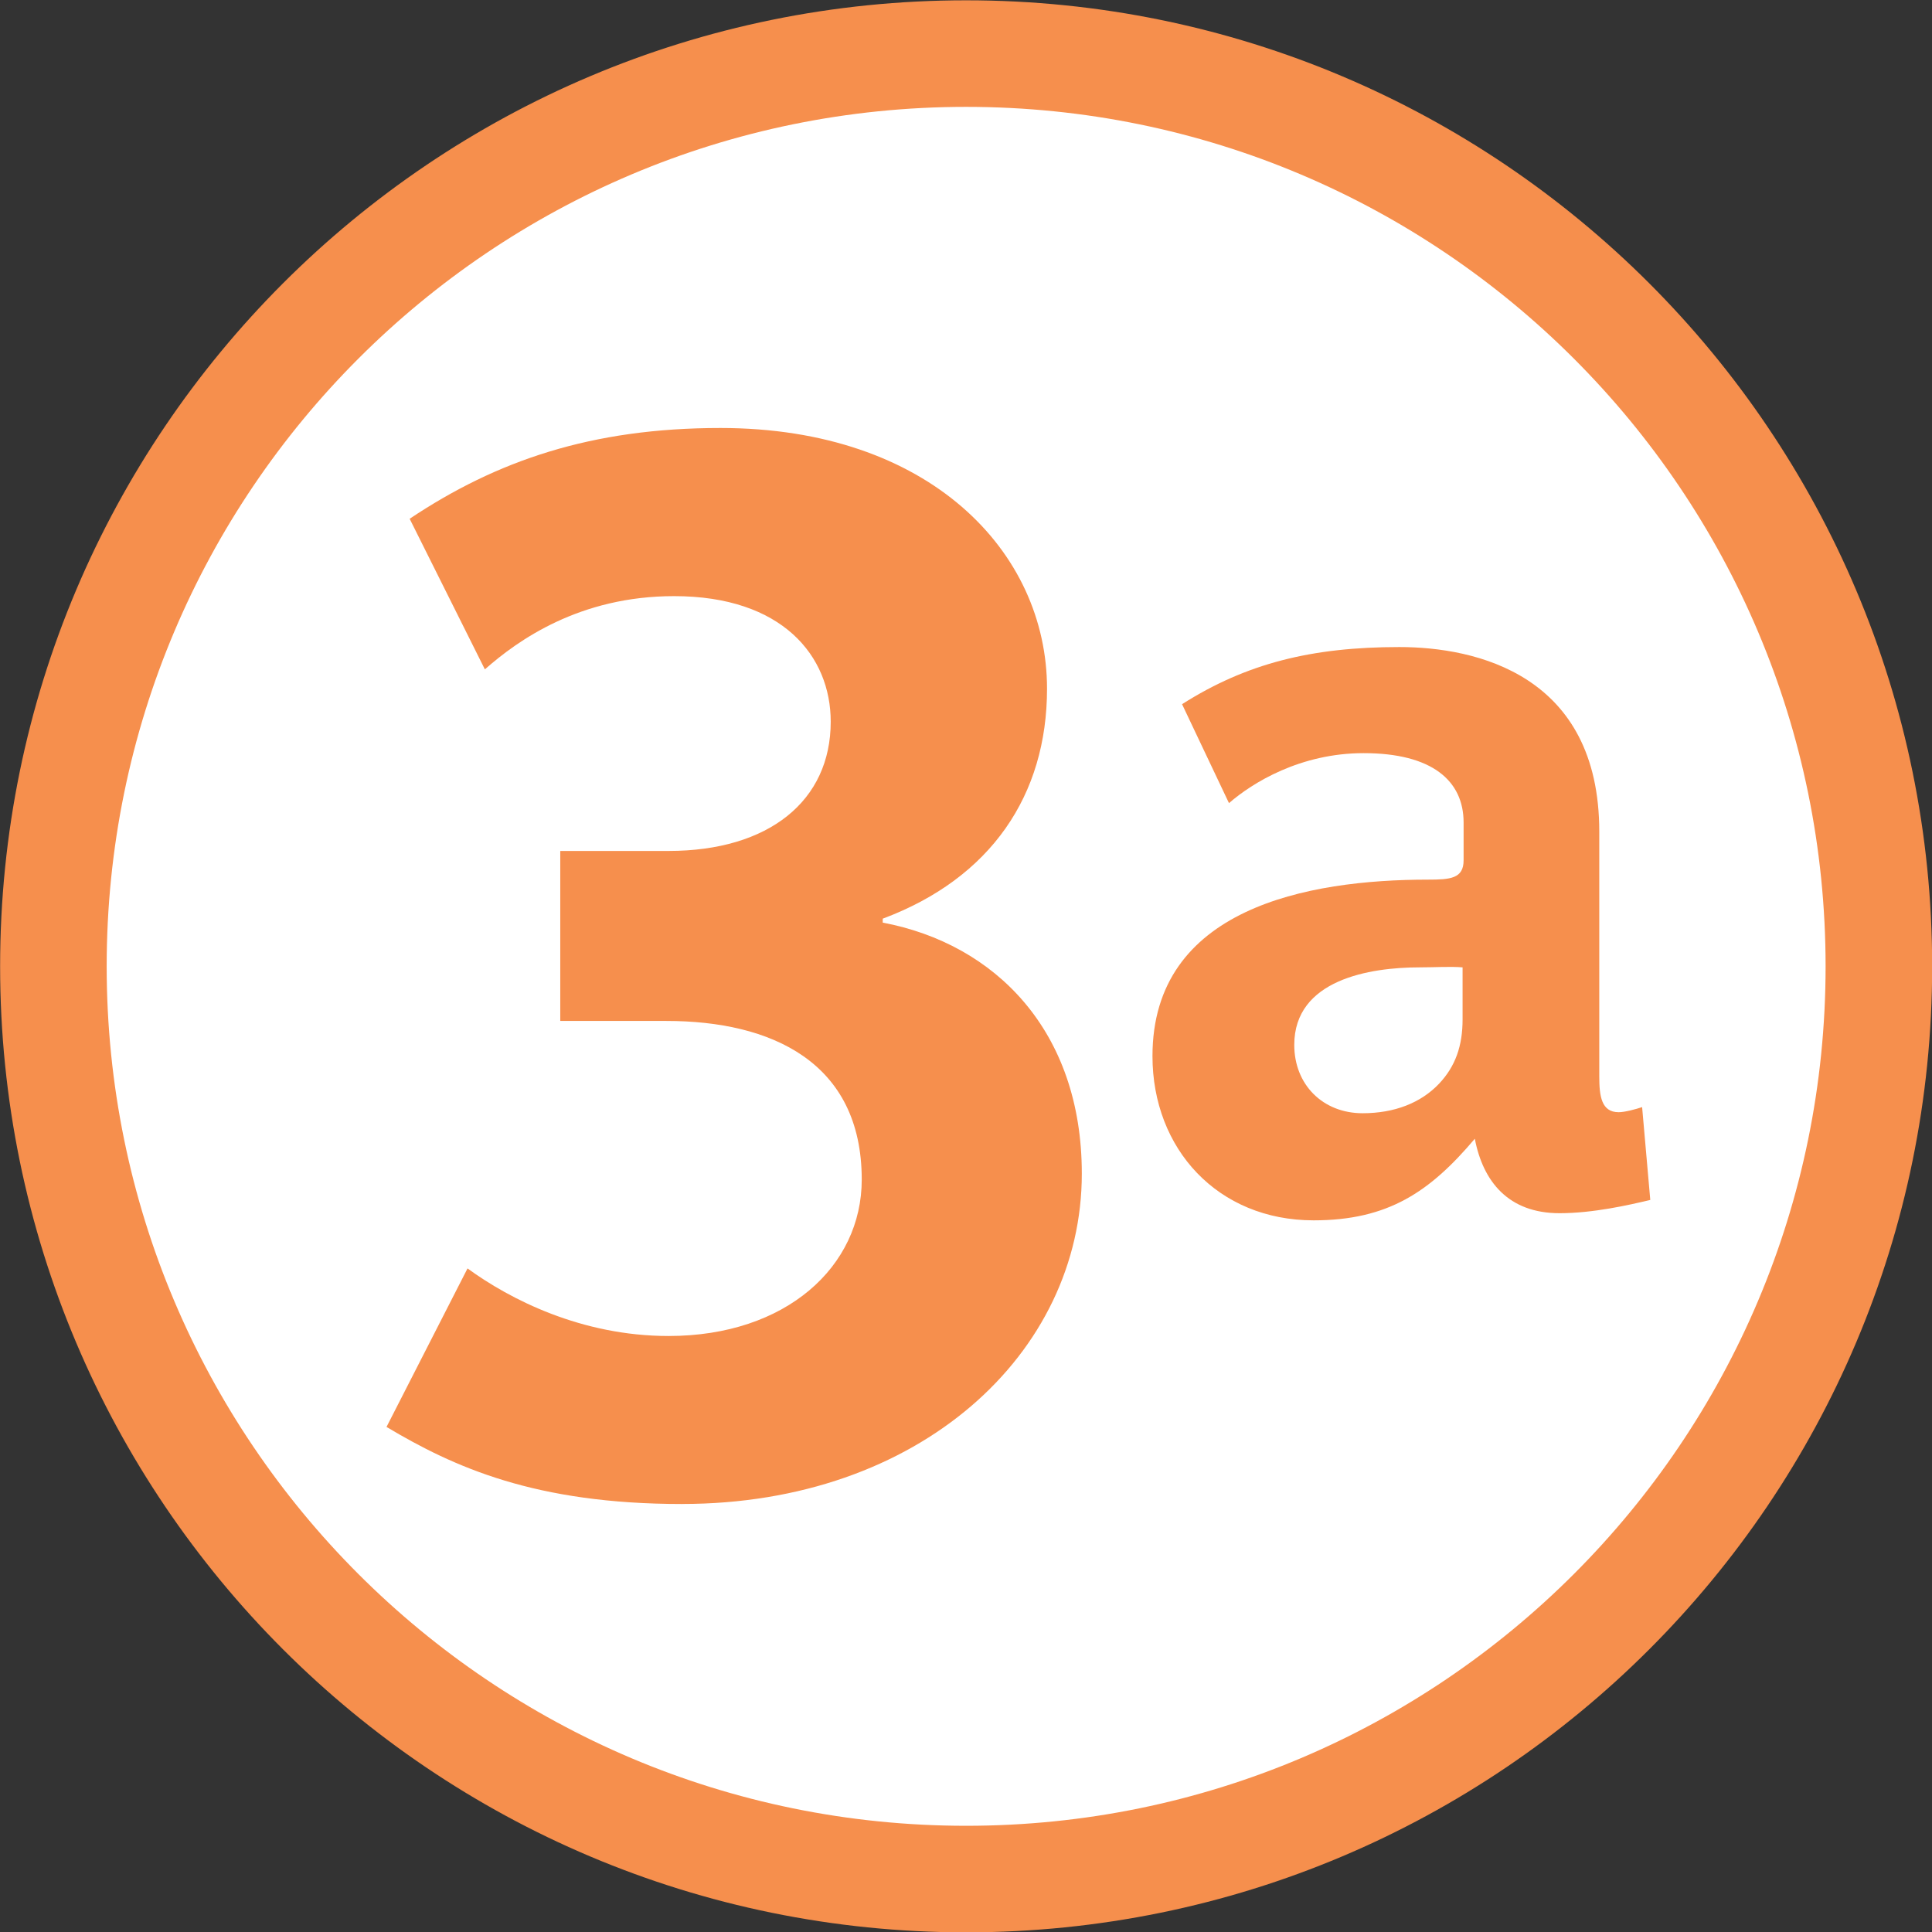
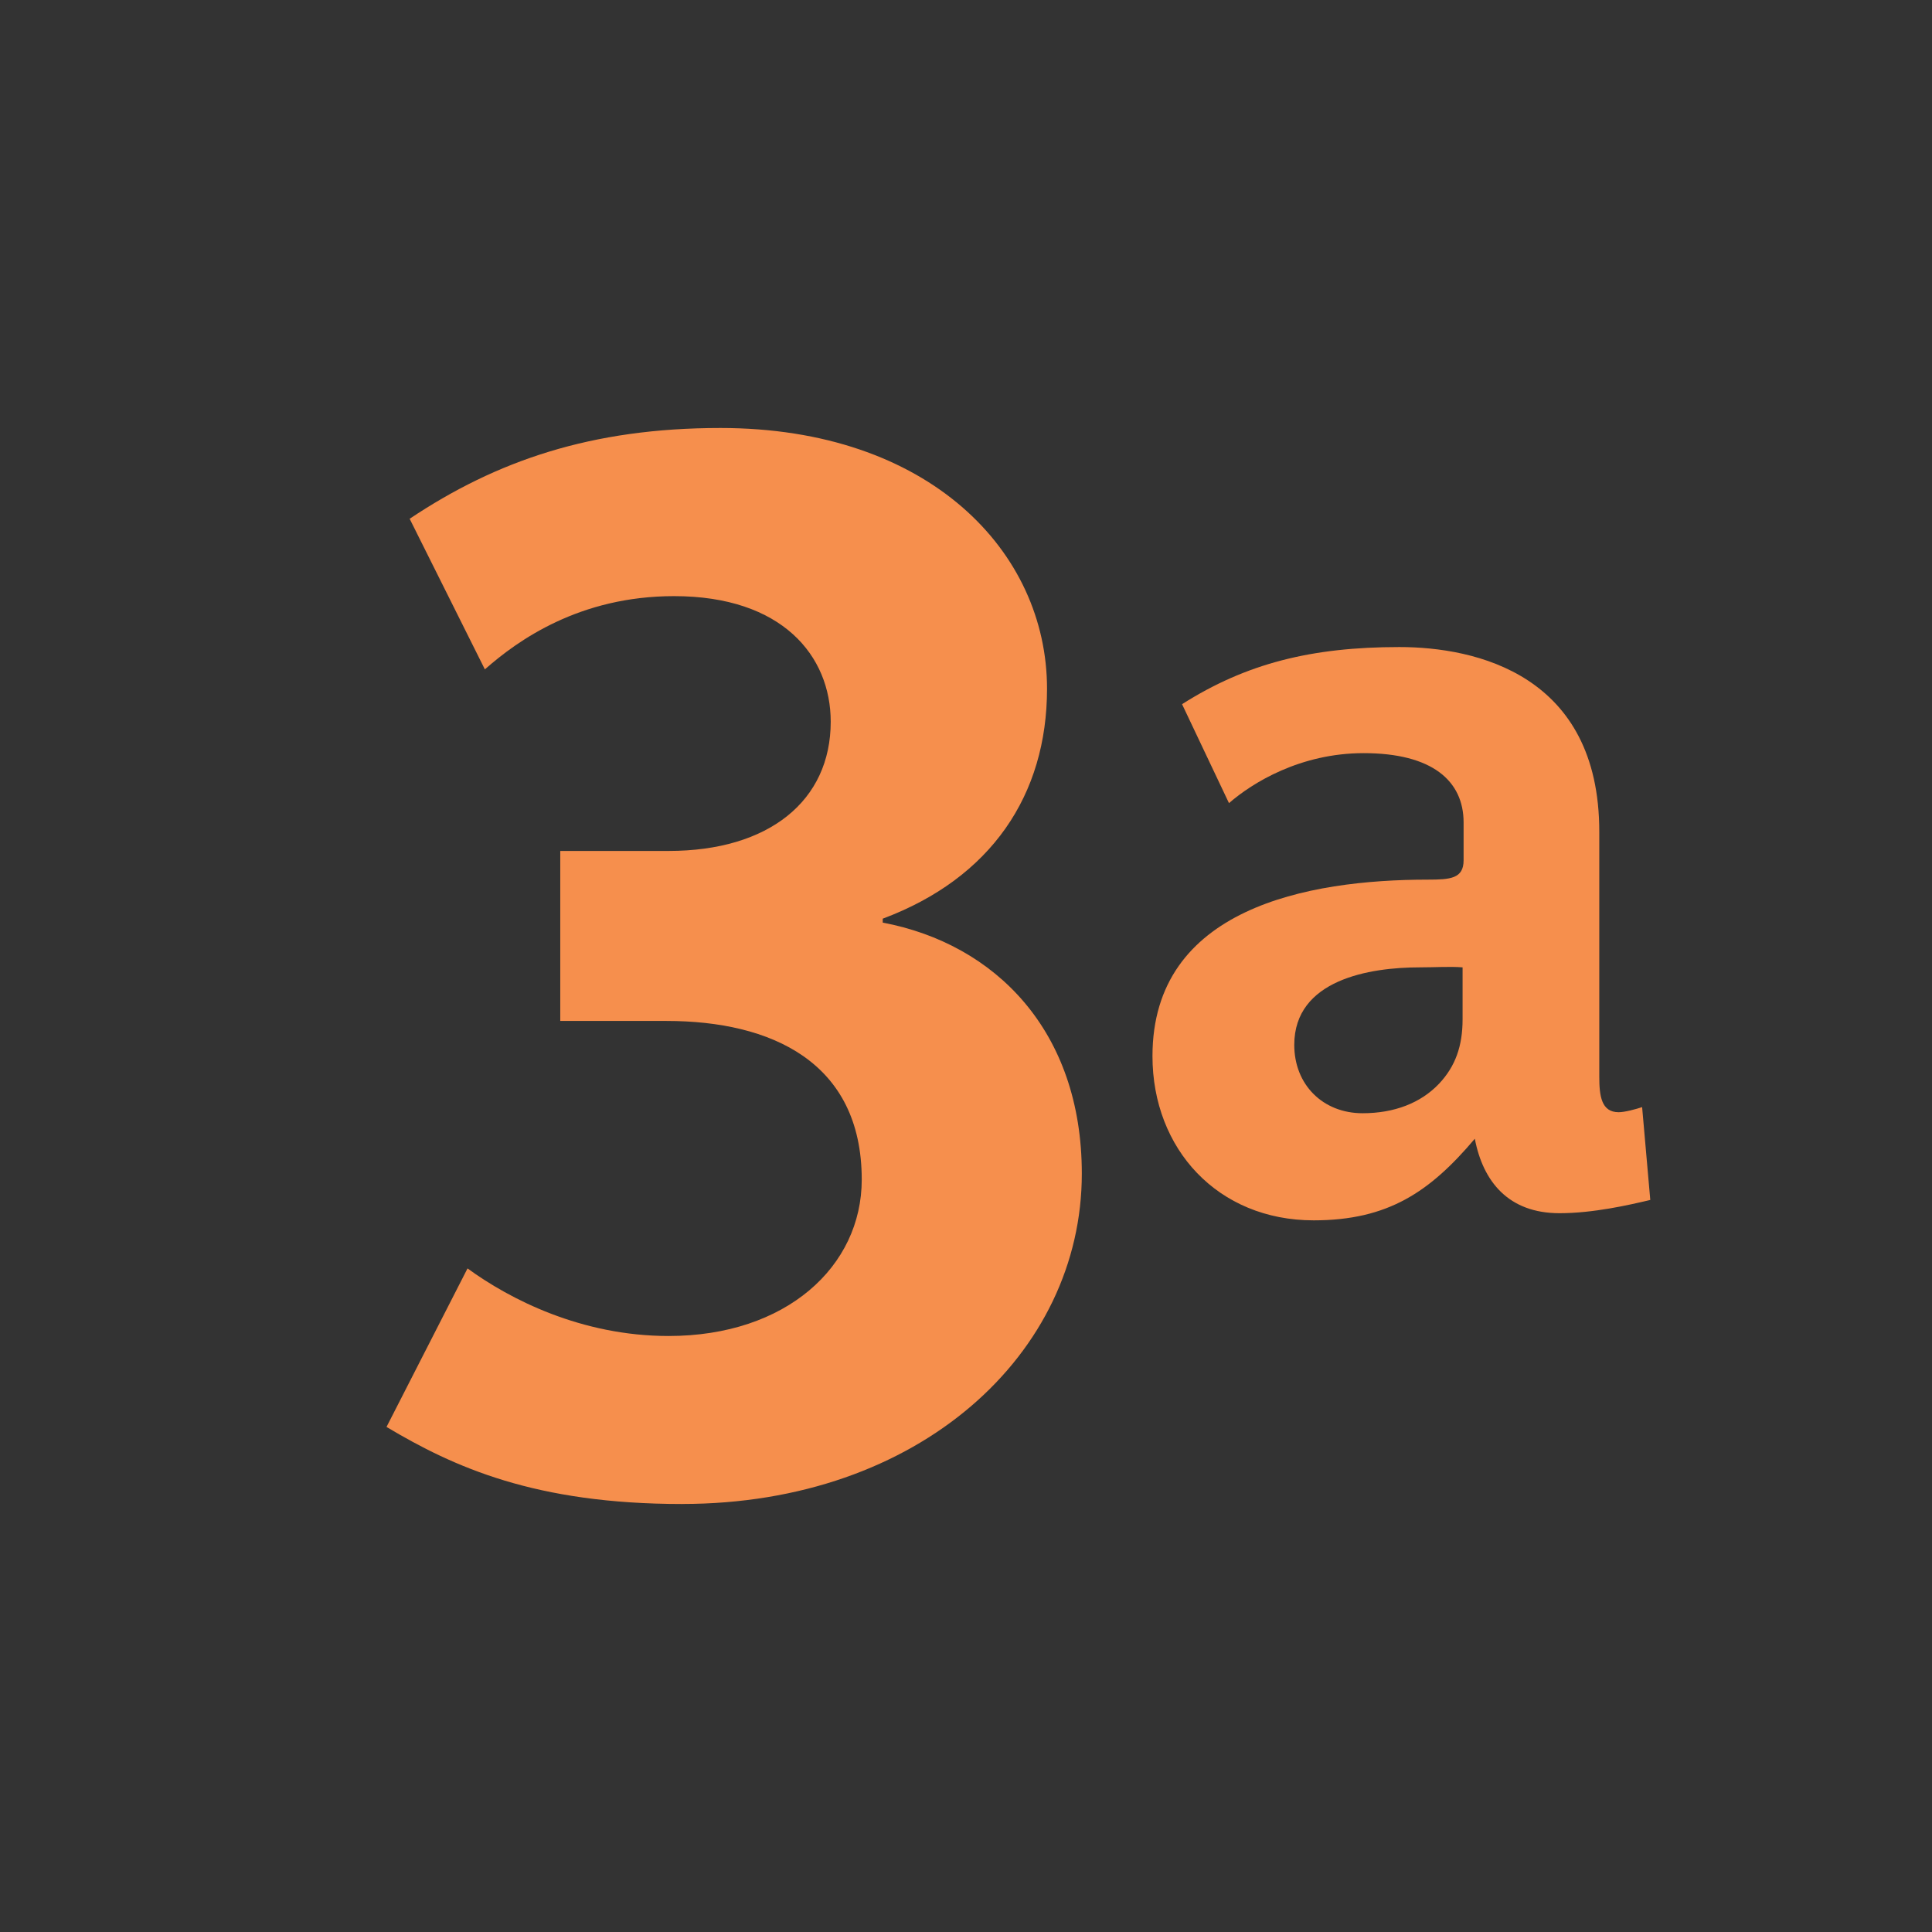
<svg xmlns="http://www.w3.org/2000/svg" xmlns:ns1="http://sodipodi.sourceforge.net/DTD/sodipodi-0.dtd" xmlns:ns2="http://www.inkscape.org/namespaces/inkscape" x="0px" y="0px" width="200px" height="200px" viewBox="0 0 200 200" enable-background="new 0 0 200 200" id="svg2" ns1:version="0.32" ns2:version="0.48.3.1 r9886" version="1.0" ns1:docname="Logo_Paris_tram_ligne3a.svg" ns2:output_extension="org.inkscape.output.svg.inkscape">
  <rect x="0" y="0" width="200" height="200" fill="#333333" stroke="none" />
  <defs id="defs4">
    <ns2:perspective ns1:type="inkscape:persp3d" ns2:vp_x="0 : 526.18109 : 1" ns2:vp_y="0 : 1000 : 0" ns2:vp_z="744.09448 : 526.18109 : 1" ns2:persp3d-origin="372.04724 : 350.78739 : 1" id="perspective10" />
    <ns2:perspective ns1:type="inkscape:persp3d" ns2:vp_x="0 : 526.18109 : 1" ns2:vp_y="0 : 1000 : 0" ns2:vp_z="744.09448 : 526.18109 : 1" ns2:persp3d-origin="372.04724 : 350.78739 : 1" id="perspective4746" />
    <ns2:perspective id="perspective4501" ns2:persp3d-origin="372.04724 : 350.78739 : 1" ns2:vp_z="744.09448 : 526.18109 : 1" ns2:vp_y="0 : 1000 : 0" ns2:vp_x="0 : 526.18109 : 1" ns1:type="inkscape:persp3d" />
    <ns2:perspective id="perspective21" ns2:persp3d-origin="56.5 : 18.333333 : 1" ns2:vp_z="113 : 27.5 : 1" ns2:vp_y="0 : 1000 : 0" ns2:vp_x="0 : 27.5 : 1" ns1:type="inkscape:persp3d" />
    <ns2:perspective id="perspective3440" ns2:persp3d-origin="56.5 : 18.333333 : 1" ns2:vp_z="113 : 27.5 : 1" ns2:vp_y="0 : 1000 : 0" ns2:vp_x="0 : 27.5 : 1" ns1:type="inkscape:persp3d" />
    <ns2:perspective id="perspective3712" ns2:persp3d-origin="56.5 : 18.333333 : 1" ns2:vp_z="113 : 27.5 : 1" ns2:vp_y="0 : 1000 : 0" ns2:vp_x="0 : 27.5 : 1" ns1:type="inkscape:persp3d" />
    <ns2:perspective id="perspective3984" ns2:persp3d-origin="56.5 : 18.333333 : 1" ns2:vp_z="113 : 27.5 : 1" ns2:vp_y="0 : 1000 : 0" ns2:vp_x="0 : 27.5 : 1" ns1:type="inkscape:persp3d" />
  </defs>
  <ns1:namedview id="base" pagecolor="#ffffff" bordercolor="#666666" borderopacity="1.0" ns2:pageopacity="0.0" ns2:pageshadow="2" ns2:zoom="1.4" ns2:cx="56.607143" ns2:cy="86.859113" ns2:document-units="px" ns2:current-layer="layer1" showgrid="false" ns2:window-width="1113" ns2:window-height="750" ns2:window-x="0" ns2:window-y="0" ns2:window-maximized="0" />
  <g ns2:label="Calque 1" ns2:groupmode="layer" id="layer1" transform="translate(17.143,1.924)">
-     <path transform="matrix(4.702,0,0,4.702,-3266.293,-6334.607)" d="m 732.38,1368.081 c 0,11.098 -8.997,20.095 -20.095,20.095 -11.098,0 -20.095,-8.997 -20.095,-20.095 0,-11.098 8.997,-20.095 20.095,-20.095 11.098,0 20.095,8.997 20.095,20.095 z" ns1:ry="20.094538" ns1:rx="20.094538" ns1:cy="1368.0809" ns1:cx="712.28577" id="path14141" style="fill:#ffffff;fill-opacity:1;fill-rule:nonzero;stroke:#f68f4d;stroke-width:2.346;stroke-linejoin:miter;stroke-miterlimit:4;stroke-dasharray:none;stroke-opacity:1" ns1:type="arc" />
    <path style="fill:#f68f4d" d="m 53.475,153.77 c -15.209,0 -23.61,-3.807 -30.606,-7.978 l 8.386,-16.41 c 4.391,3.204 11.796,6.996 20.815,6.996 12.178,0 19.994,-7.202 19.994,-16.189 0,-12.194 -9.397,-16.425 -20.215,-16.425 l -10.994,0 0,-17.598 11.211,0 c 10.379,0 16.787,-5.183 16.787,-13.378 0,-6.805 -5.006,-13 -16.217,-13 -9.776,0 -16.172,4.568 -19.586,7.581 l -7.786,-15.589 c 8.985,-6.003 18.795,-9.398 32.172,-9.398 21.62,0 33.809,12.808 33.809,26.992 0,11.01 -5.797,19.614 -17.008,23.803 l 0,0.408 c 11.623,2.196 20.609,11.182 20.609,25.984 0.008,18.606 -16.794,34.198 -41.371,34.198 z" id="path3707" ns2:connector-curvature="0" />
    <g style="font-size:96px;font-style:normal;font-variant:normal;font-weight:bold;font-stretch:normal;text-align:start;line-height:120%;letter-spacing:0px;word-spacing:0px;writing-mode:lr-tb;text-anchor:start;fill:#f68f4d;fill-opacity:1;stroke:none;font-family:Parisine;-inkscape-font-specification:Parisine Bold" id="text2992" transform="matrix(1.1,0,0,1.1,-12.793,-9.473)">
      <path d="m 151.351,119.788 -0.768,-8.736 c -0.576,0.192 -1.632,0.48 -2.208,0.48 -1.632,0 -1.824,-1.536 -1.824,-3.36 l 0,-23.04 c 0,-14.784 -11.616,-17.376 -18.816,-17.376 -8.256,0 -14.4,1.536 -20.448,5.376 l 4.416,9.312 c 2.208,-1.92 6.72,-4.704 12.672,-4.704 6.432,0 9.408,2.592 9.408,6.528 l 0,3.552 c 0,1.728 -1.248,1.824 -3.36,1.824 -11.328,0 -25.92,2.688 -25.92,16.608 0,8.736 6.144,15.456 15.168,15.456 7.008,0 10.944,-2.688 15.168,-7.68 0.768,4.032 3.168,7.008 7.968,7.008 3.168,0 6.528,-0.768 8.544,-1.248 m -17.664,-16.992 c 0,2.496 -0.672,4.416 -2.208,6.048 -1.728,1.824 -4.224,2.784 -7.2,2.784 -3.744,0 -6.432,-2.688 -6.432,-6.432 0,-6.144 7.104,-7.296 11.808,-7.296 1.44,0 2.88,-0.096 4.032,0 l 0,4.896" id="path3816" ns2:connector-curvature="0" />
    </g>
  </g>
</svg>